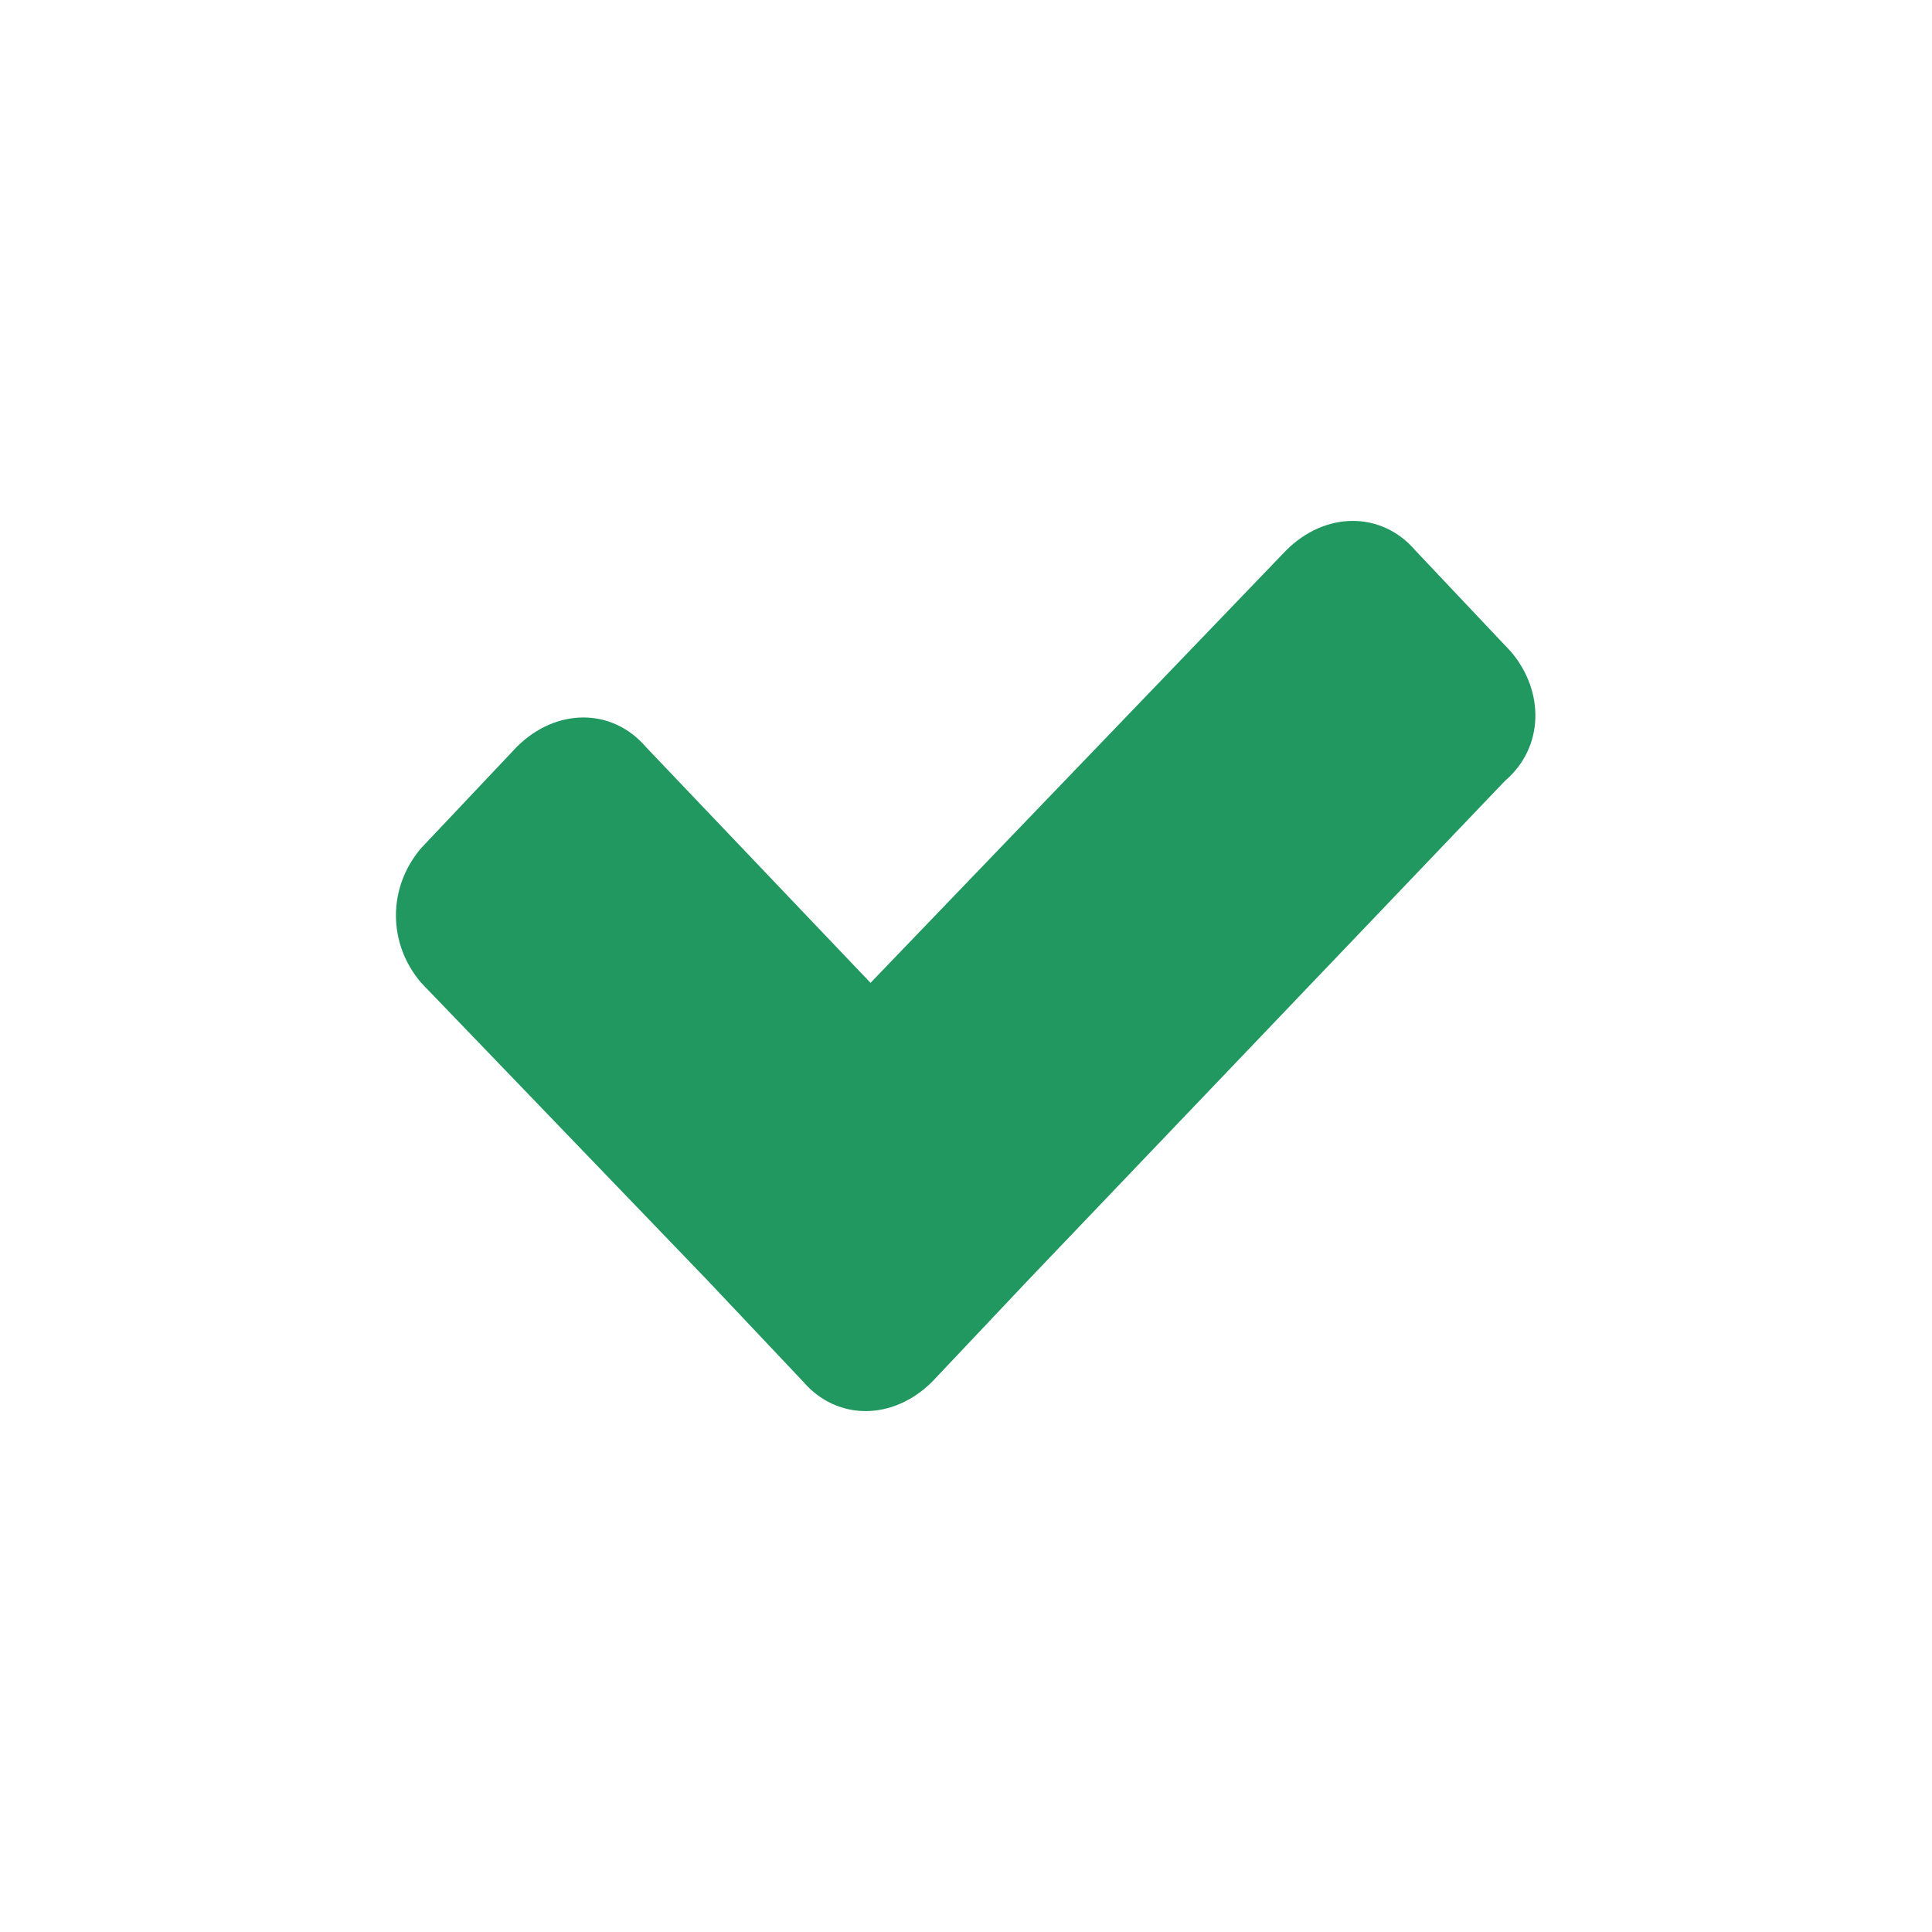
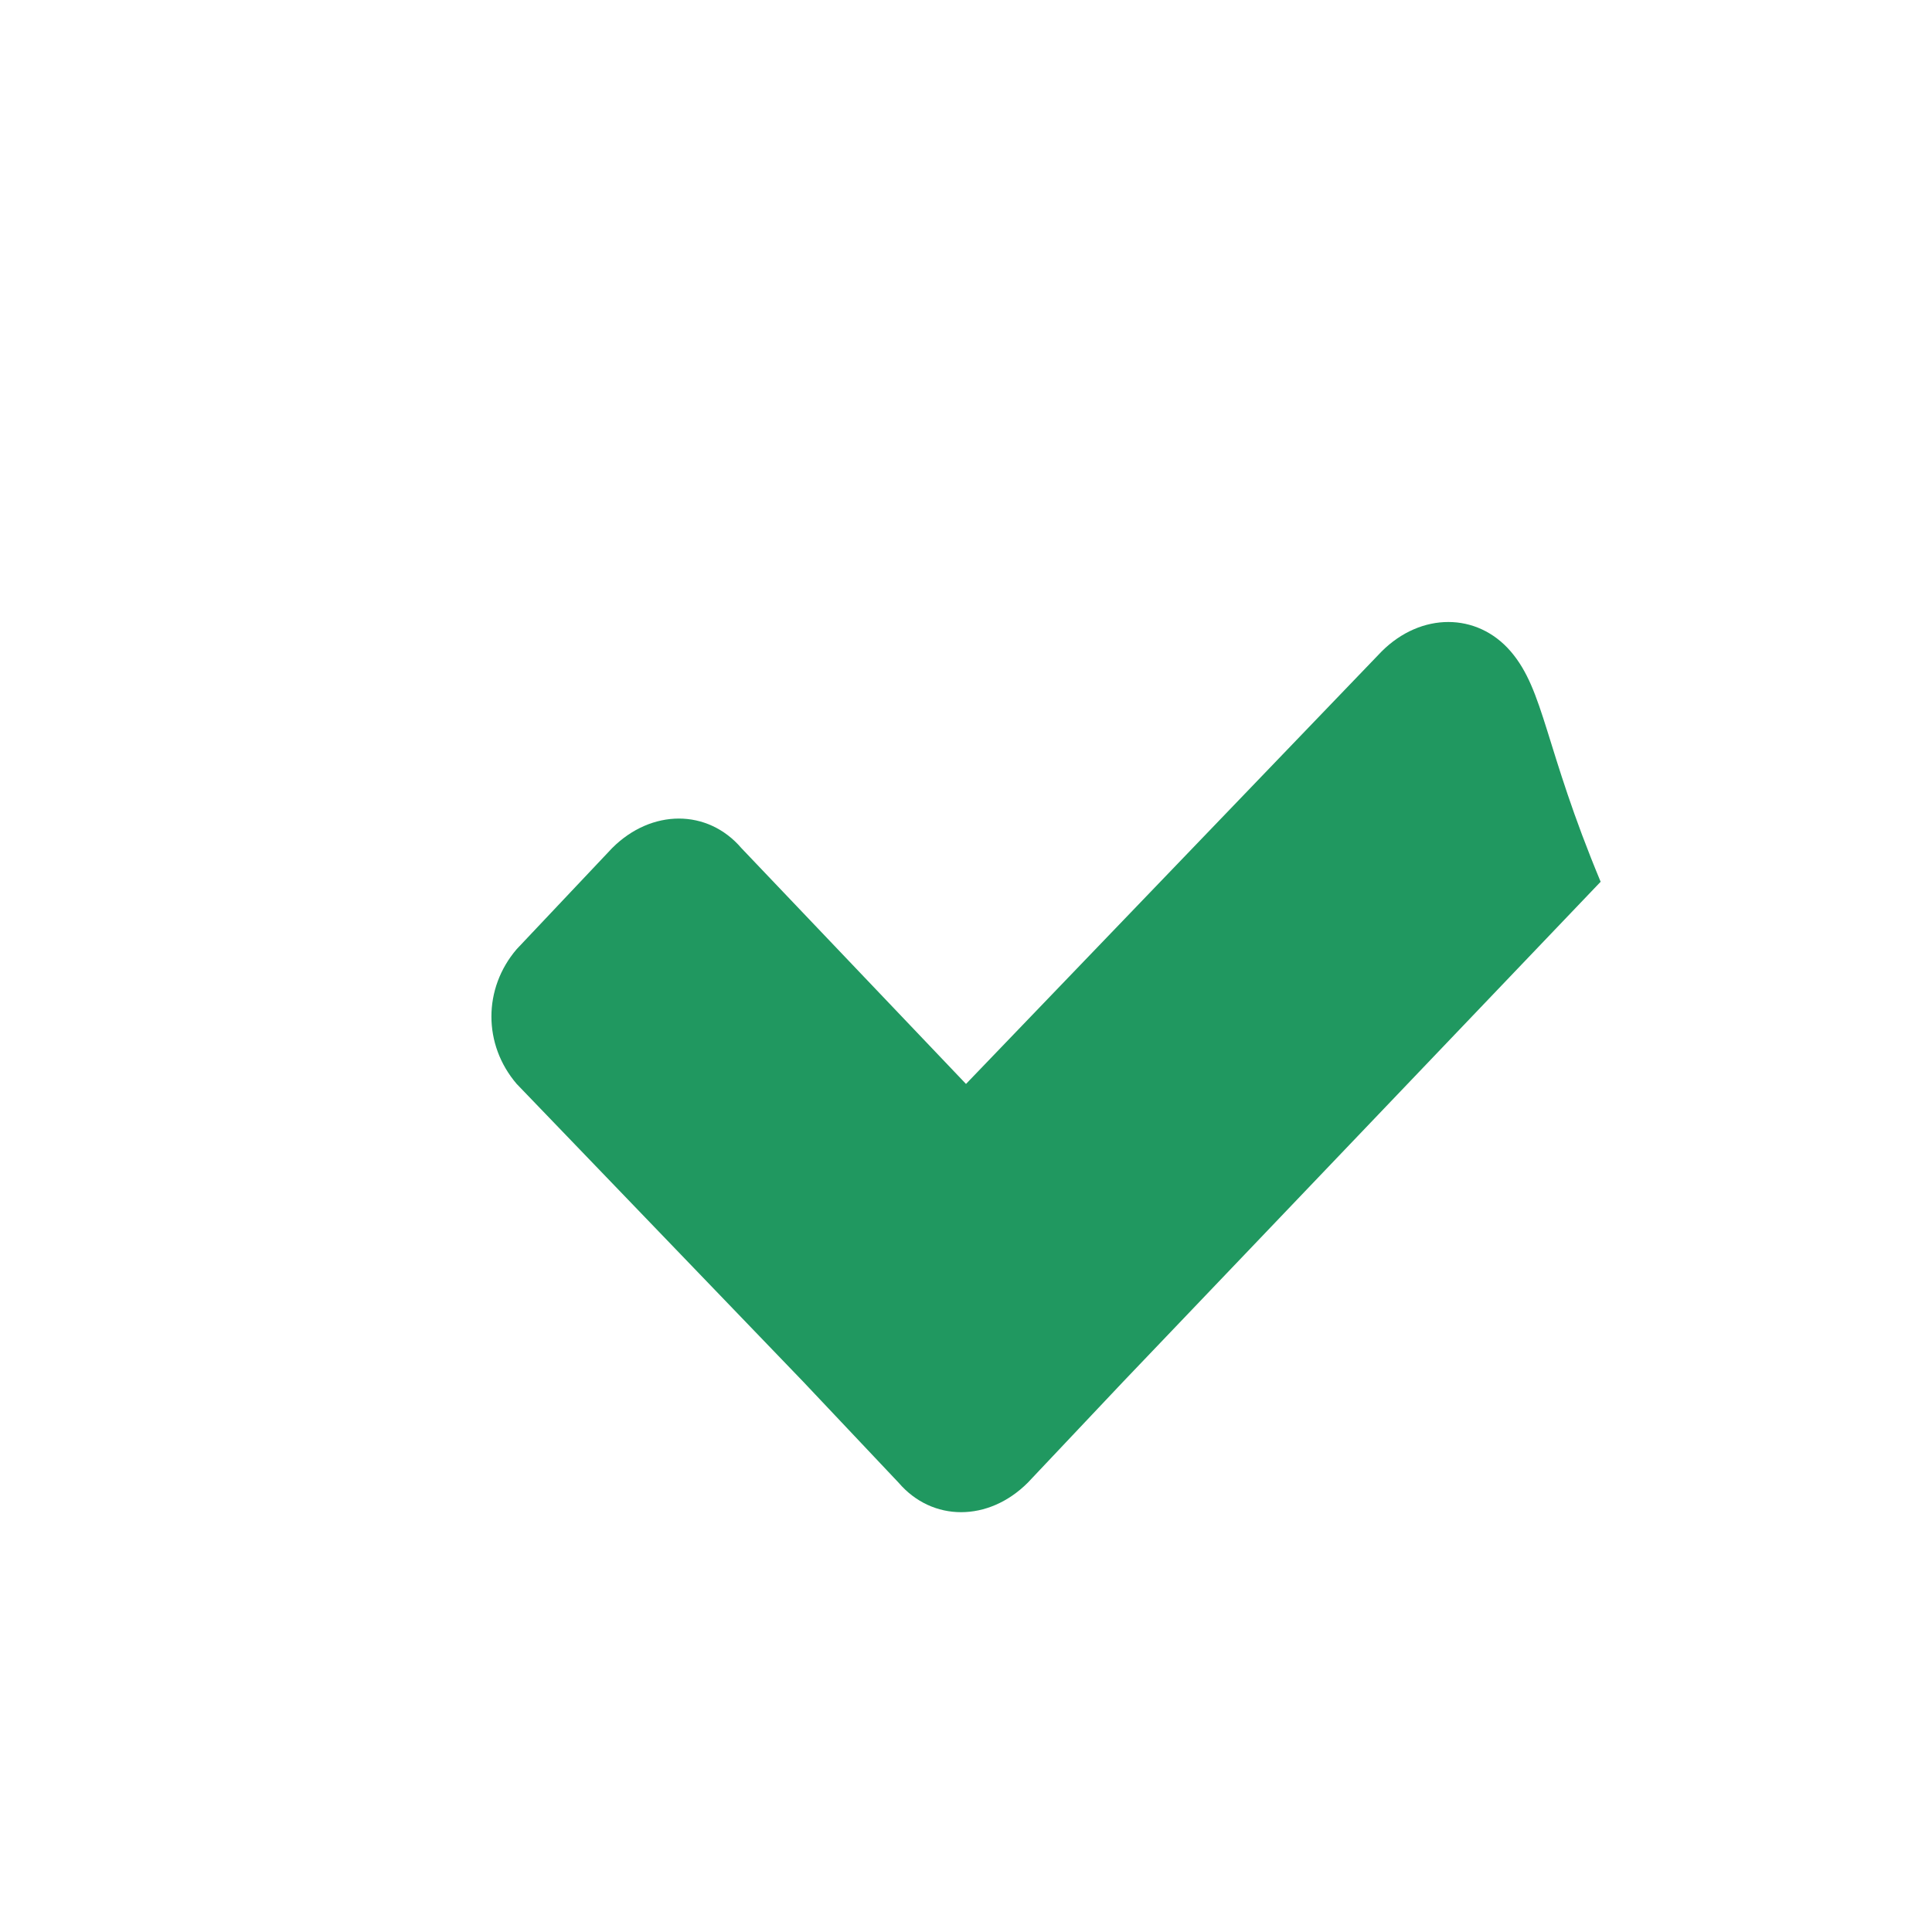
<svg xmlns="http://www.w3.org/2000/svg" version="1.1" id="Vrstva_1" x="0px" y="0px" viewBox="0 0 34.4 34.4" style="enable-background:new 0 0 34.4 34.4;" xml:space="preserve">
  <style type="text/css">
	.st0{fill-rule:evenodd;clip-rule:evenodd;fill:#209860;}
</style>
  <g>
    <g>
-       <path class="st0" d="M26.9,11.6l-1.7-1.8c-0.6-0.7-1.6-0.7-2.3,0l-7.4,7.7l-4-4.2c-0.6-0.7-1.6-0.7-2.3,0l-1.7,1.8    c-0.6,0.7-0.6,1.7,0,2.4l5.1,5.3c0,0,0,0,0,0l1.7,1.8c0.6,0.7,1.6,0.7,2.3,0l1.7-1.8c0,0,0,0,0,0l8.5-8.9    C27.5,13.3,27.5,12.3,26.9,11.6z" />
+       <path class="st0" d="M26.9,11.6c-0.6-0.7-1.6-0.7-2.3,0l-7.4,7.7l-4-4.2c-0.6-0.7-1.6-0.7-2.3,0l-1.7,1.8    c-0.6,0.7-0.6,1.7,0,2.4l5.1,5.3c0,0,0,0,0,0l1.7,1.8c0.6,0.7,1.6,0.7,2.3,0l1.7-1.8c0,0,0,0,0,0l8.5-8.9    C27.5,13.3,27.5,12.3,26.9,11.6z" />
    </g>
  </g>
</svg>